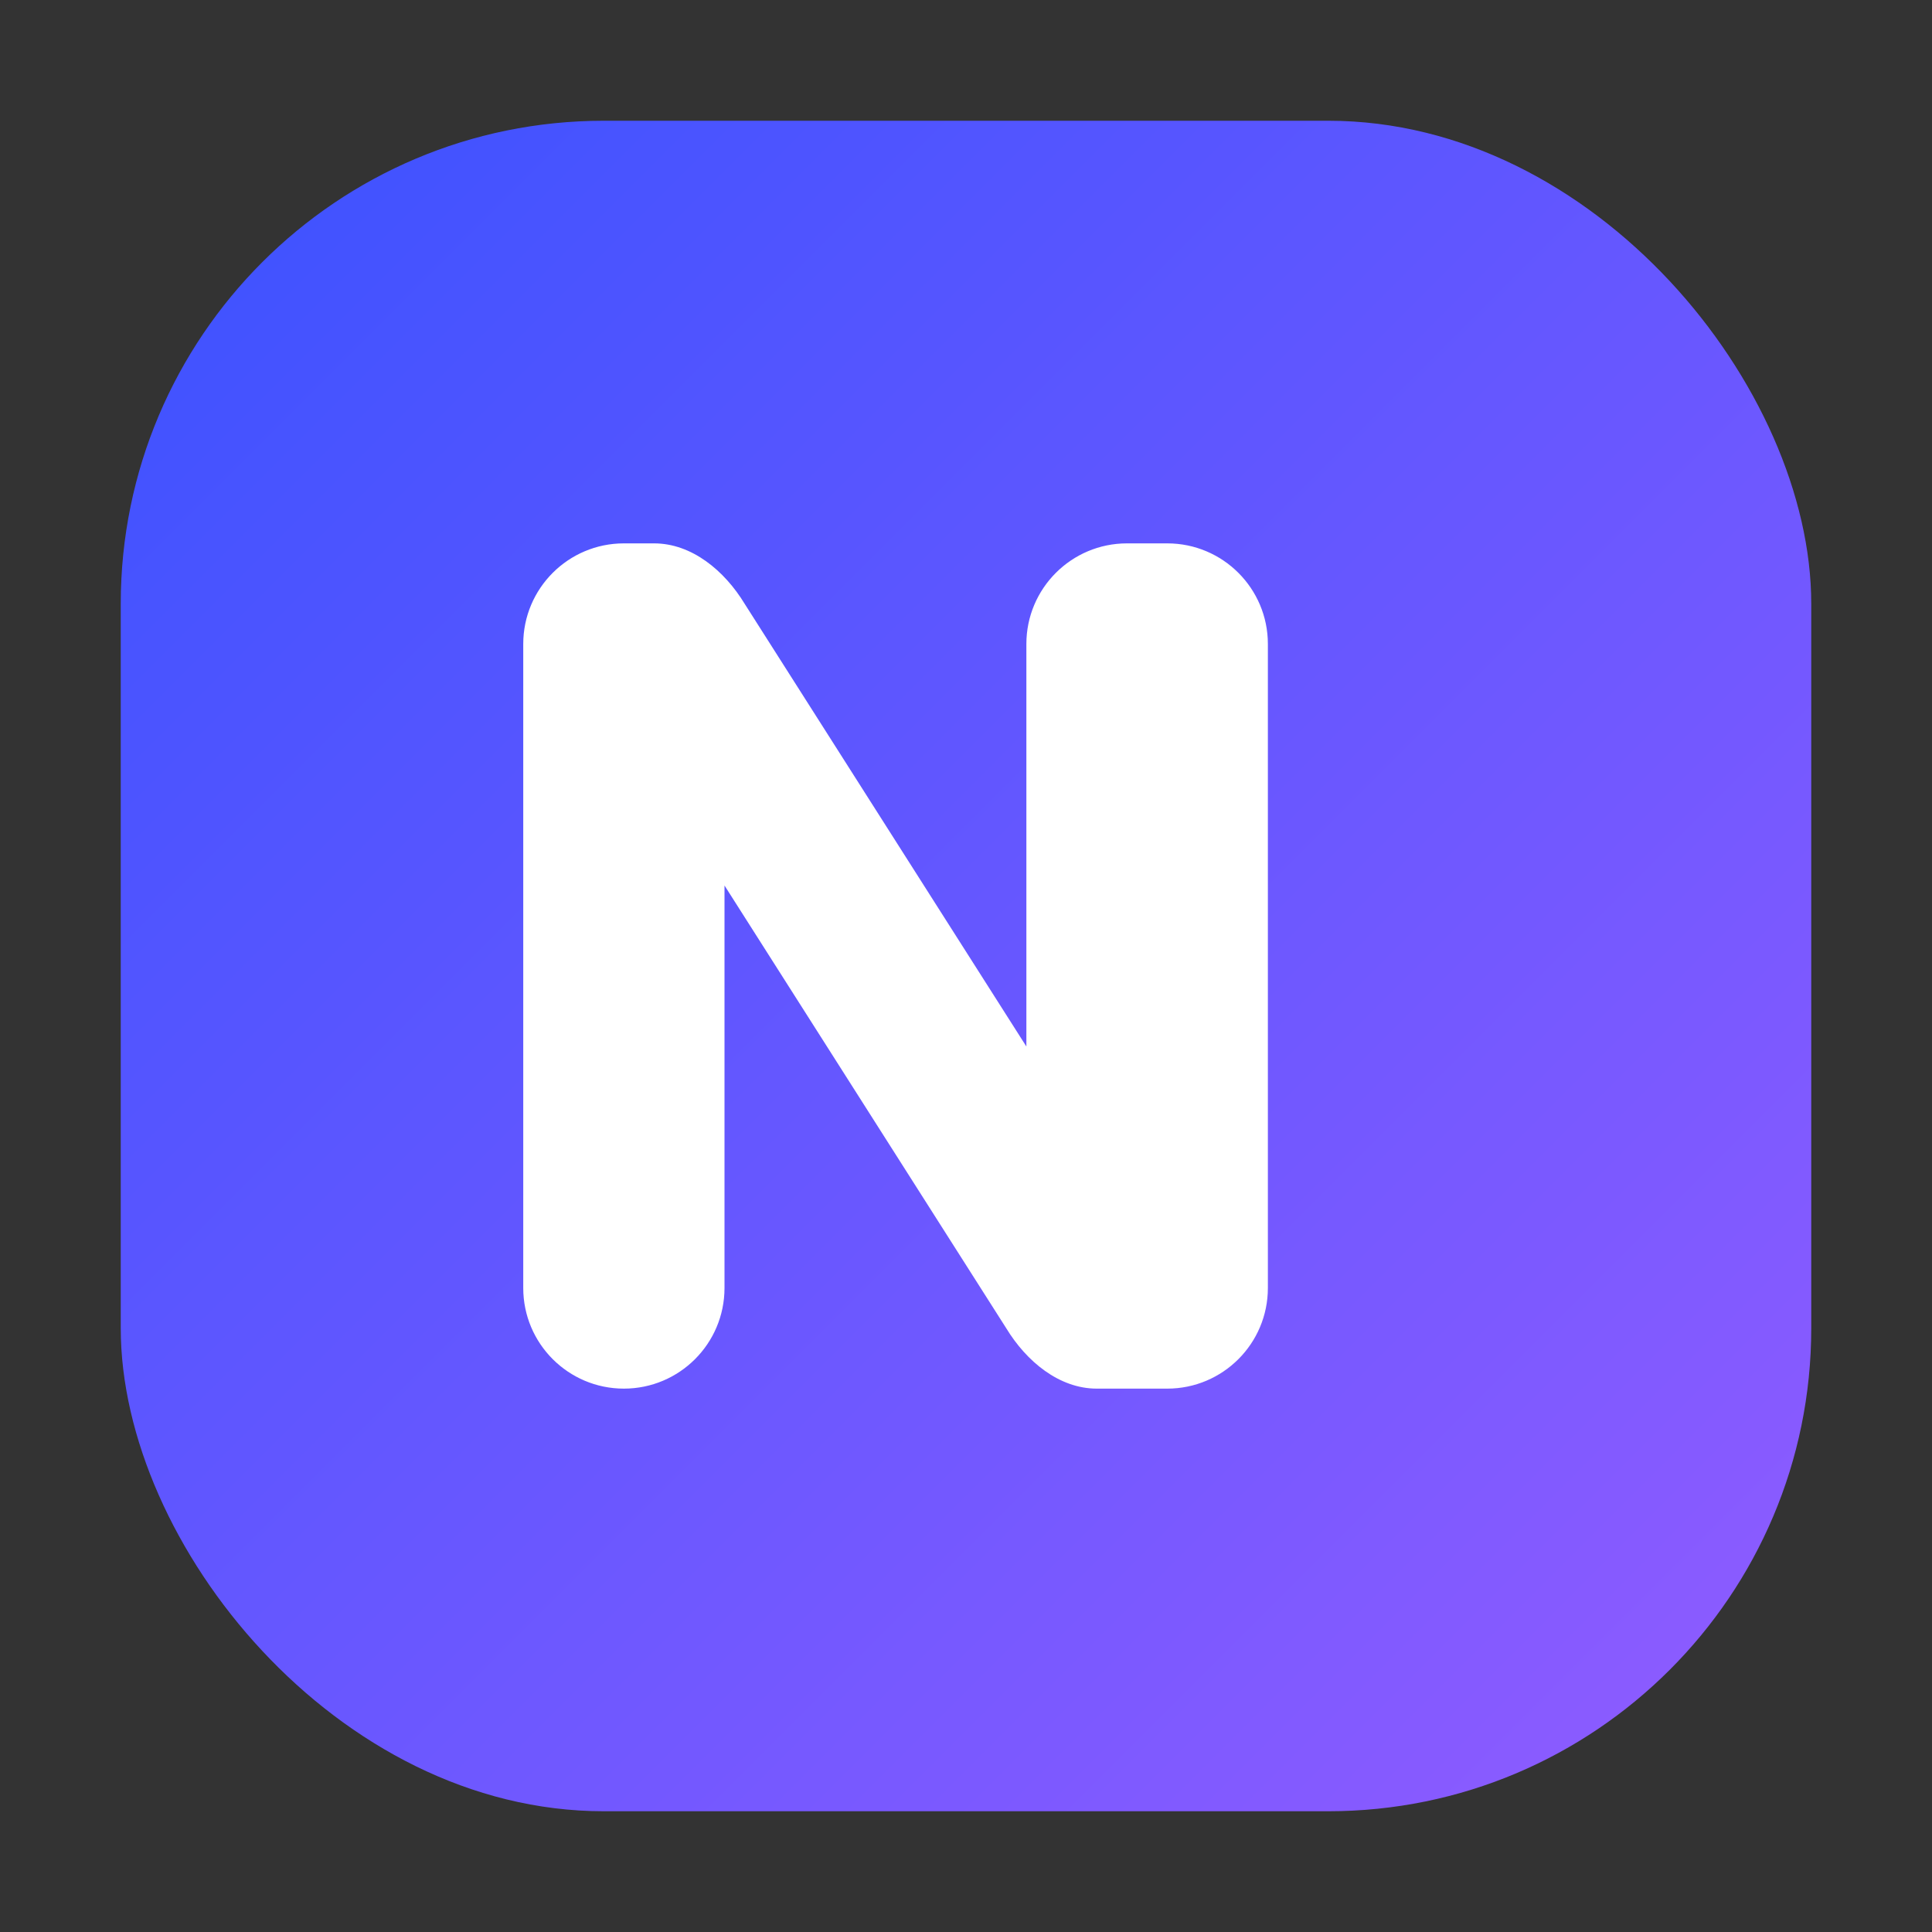
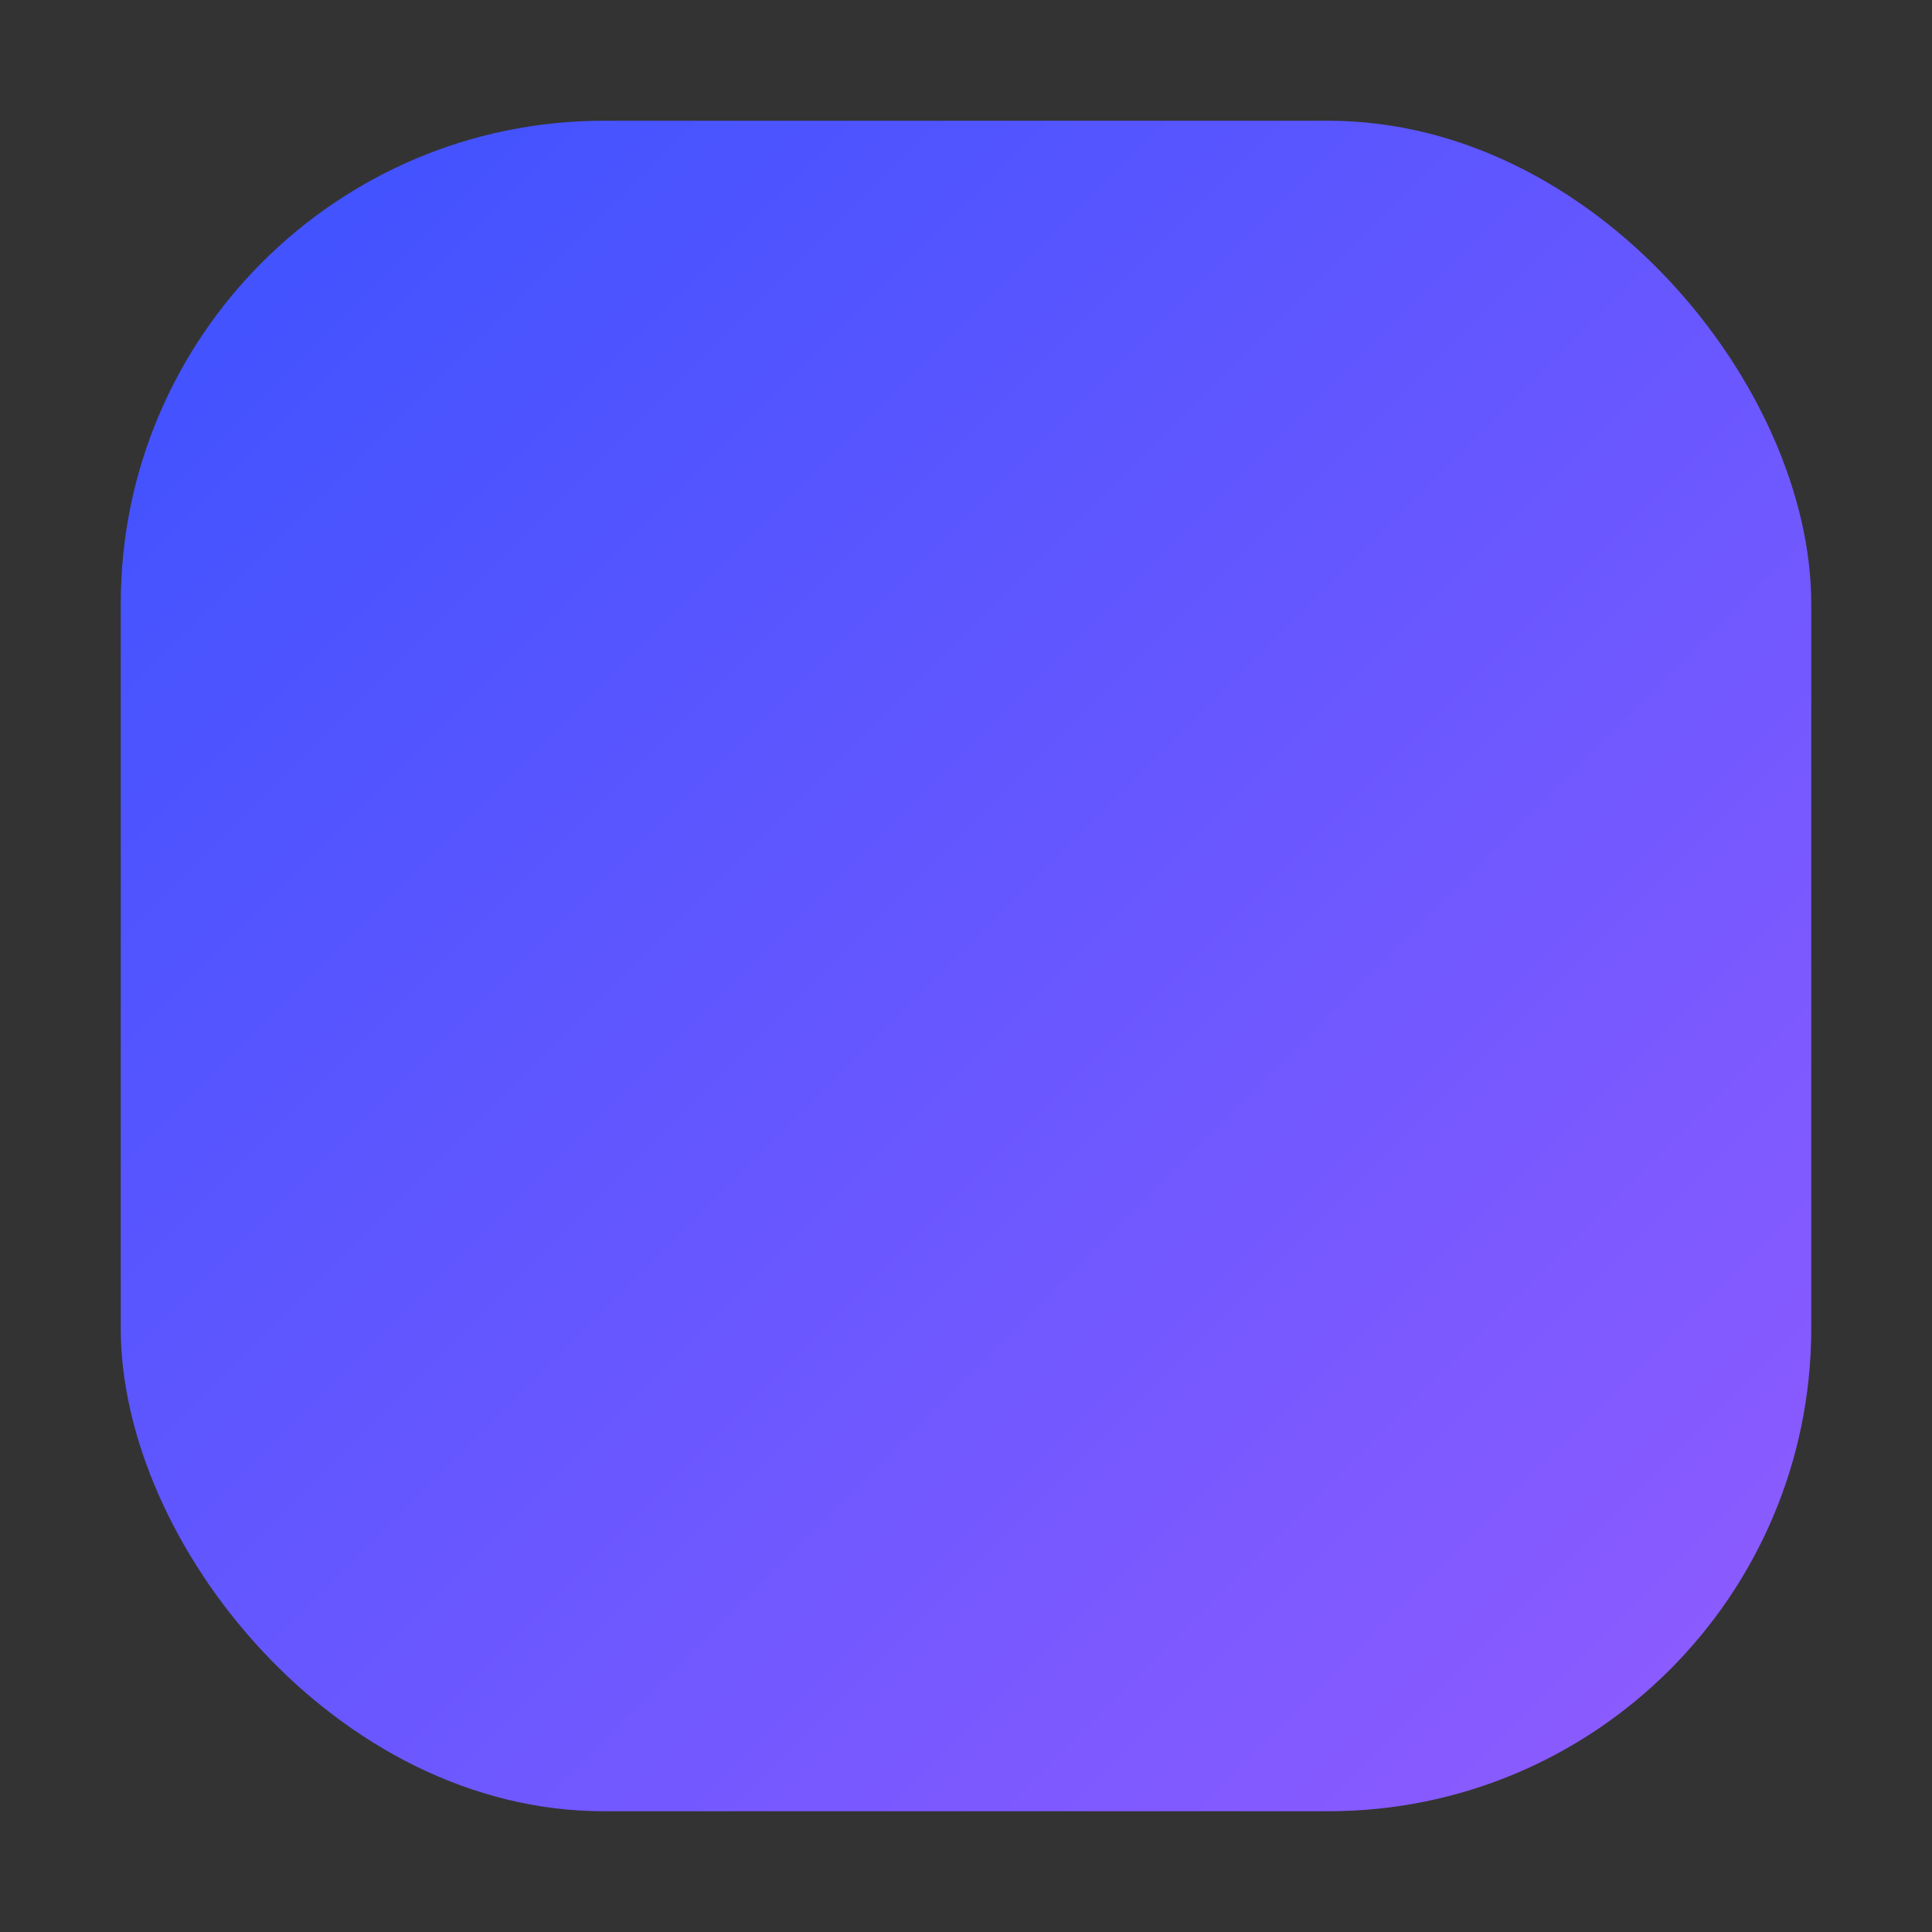
<svg xmlns="http://www.w3.org/2000/svg" width="96" height="96" viewBox="0 0 96 96" fill="none">
  <rect x="0" y="0" width="96" height="96" fill="#333333" stroke="none" />
  <defs>
    <linearGradient id="g" x1="14" y1="12" x2="86" y2="84" gradientUnits="userSpaceOnUse">
      <stop stop-color="#4253FF" />
      <stop offset="1" stop-color="#8C5BFF" />
    </linearGradient>
  </defs>
  <rect x="6" y="6" width="84" height="84" rx="24" fill="url(#g)" />
-   <path d="M63 70C63 70 63 36 63 32C63 29.239 60.761 27 58 27H56C53.239 27 51 29.239 51 32V52L37 30C36 28.357 34.377 27 32.5 27H31C28.239 27 26 29.239 26 32V64C26 66.761 28.239 69 31 69C33.761 69 36 66.761 36 64V44L50 66C51 67.643 52.623 69 54.5 69H58C60.761 69 63 66.761 63 64V70Z" fill="white" />
</svg>